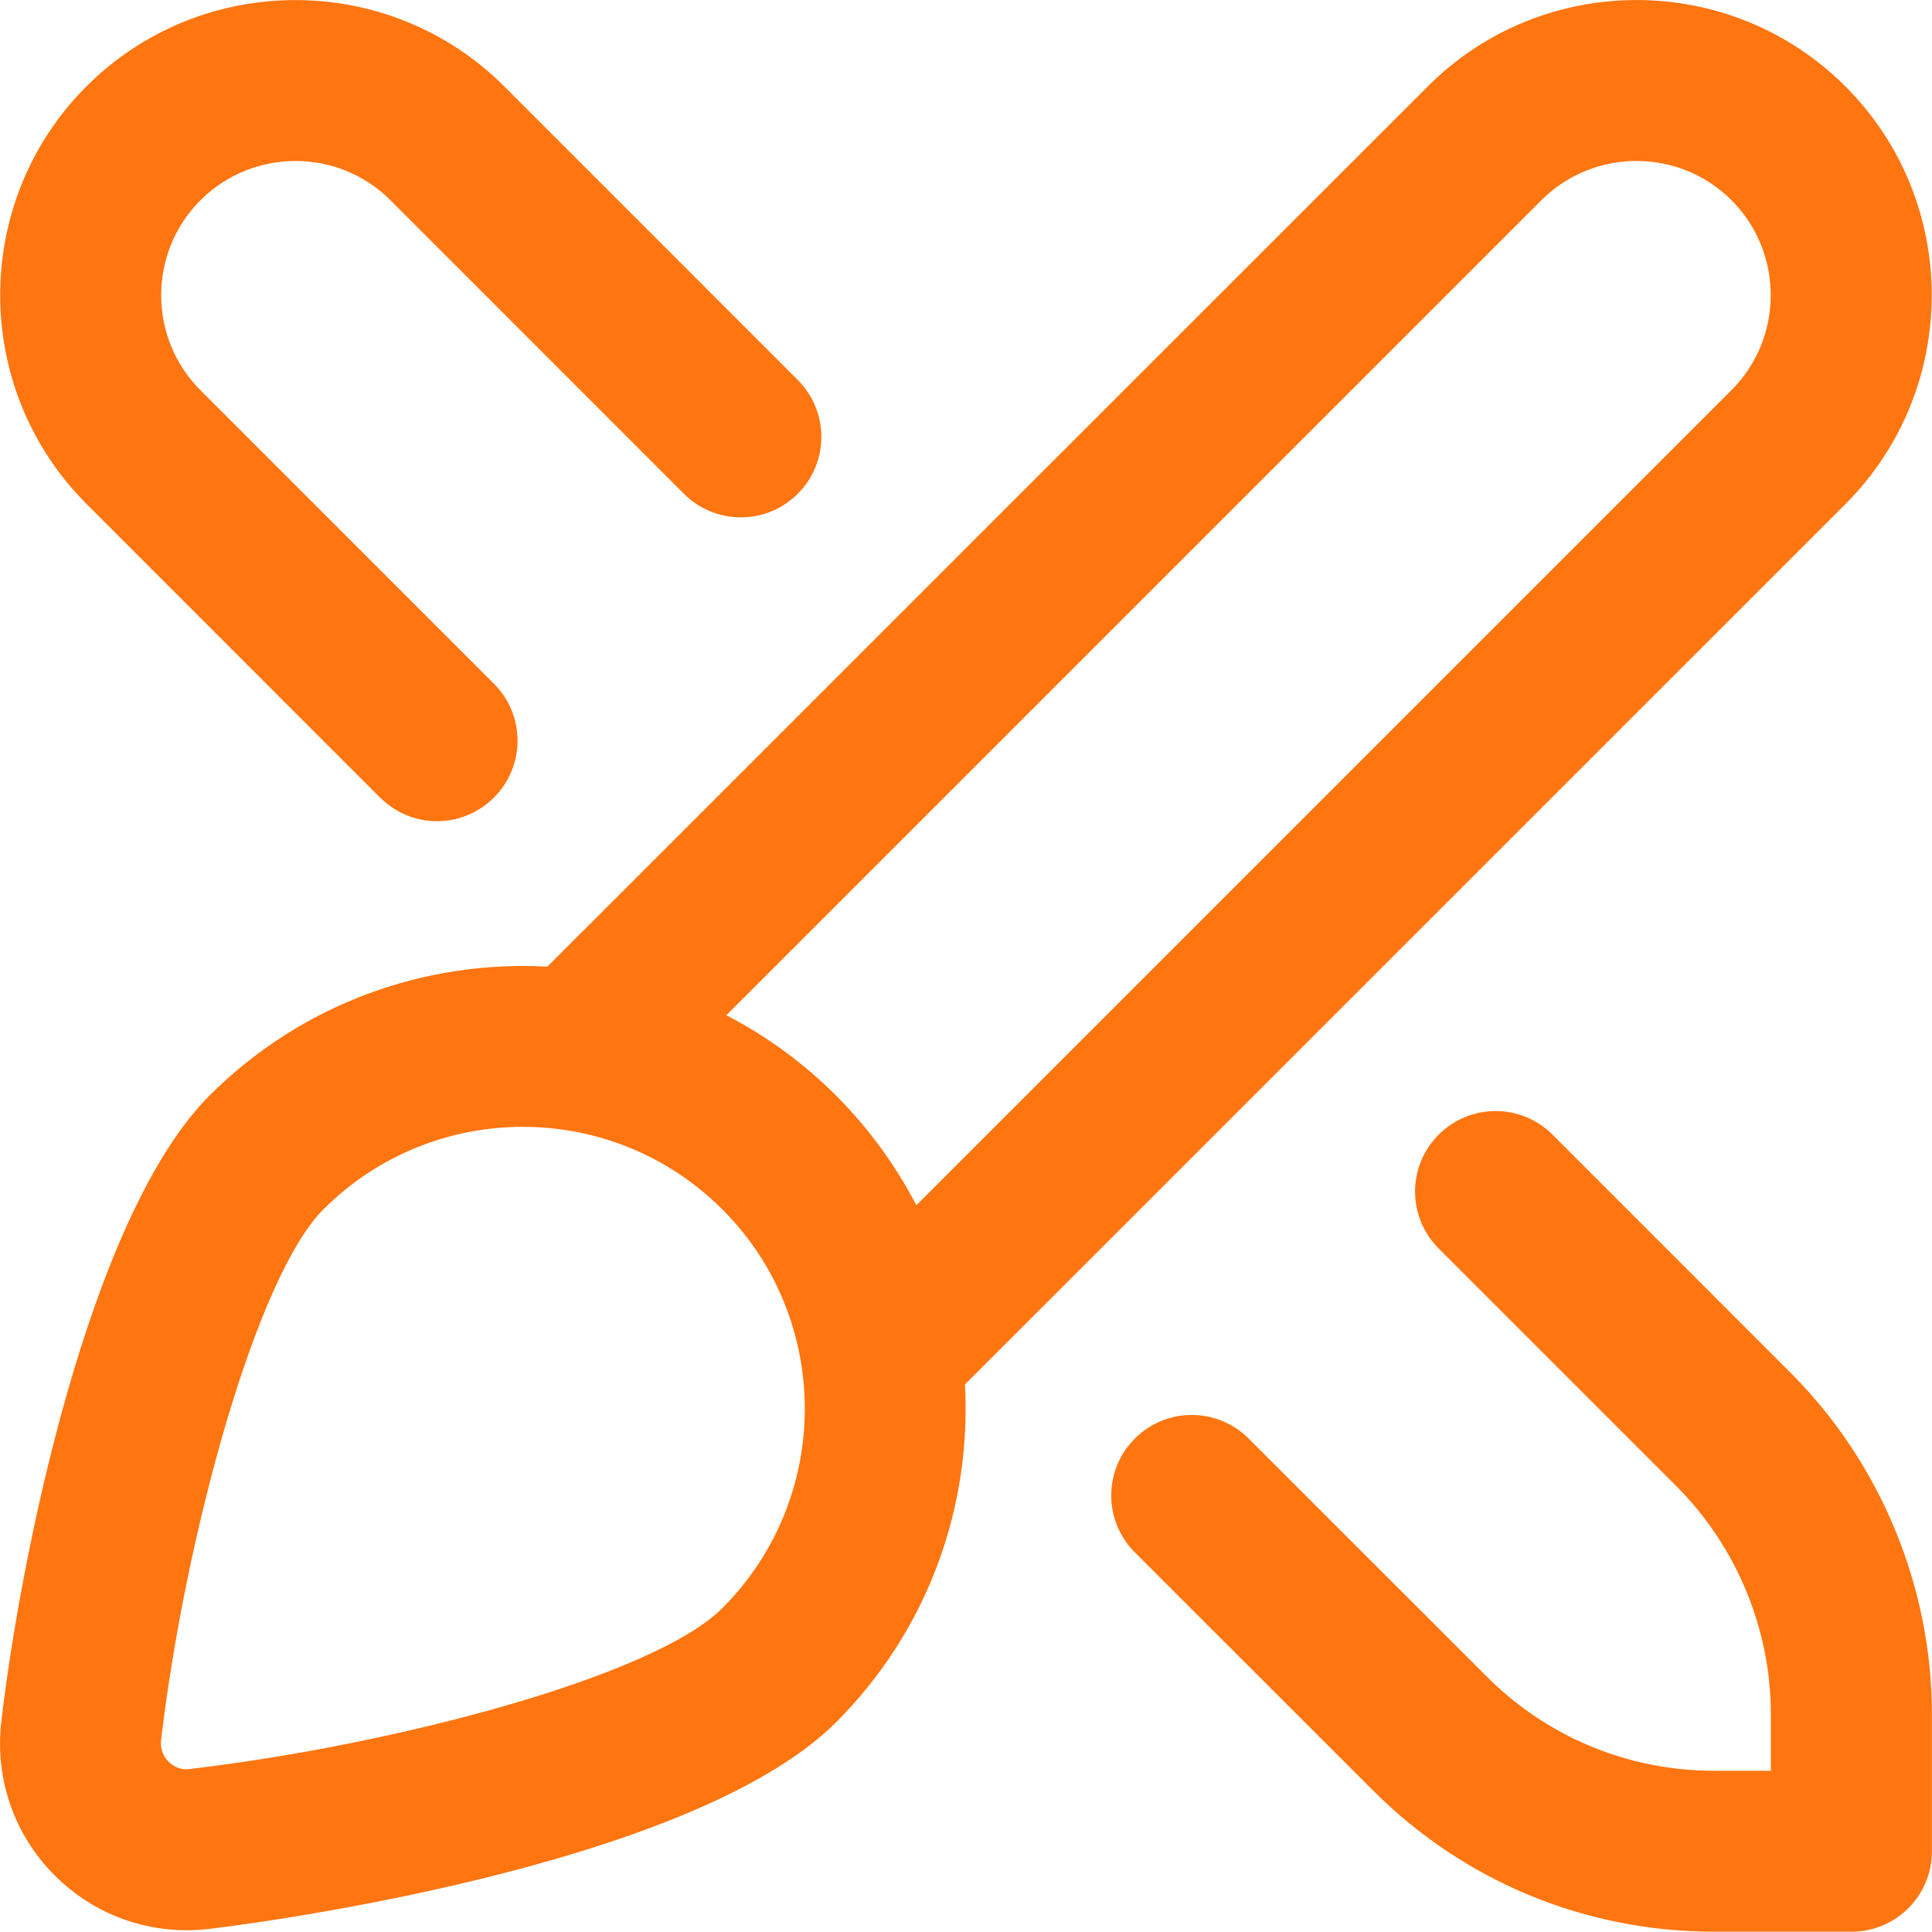
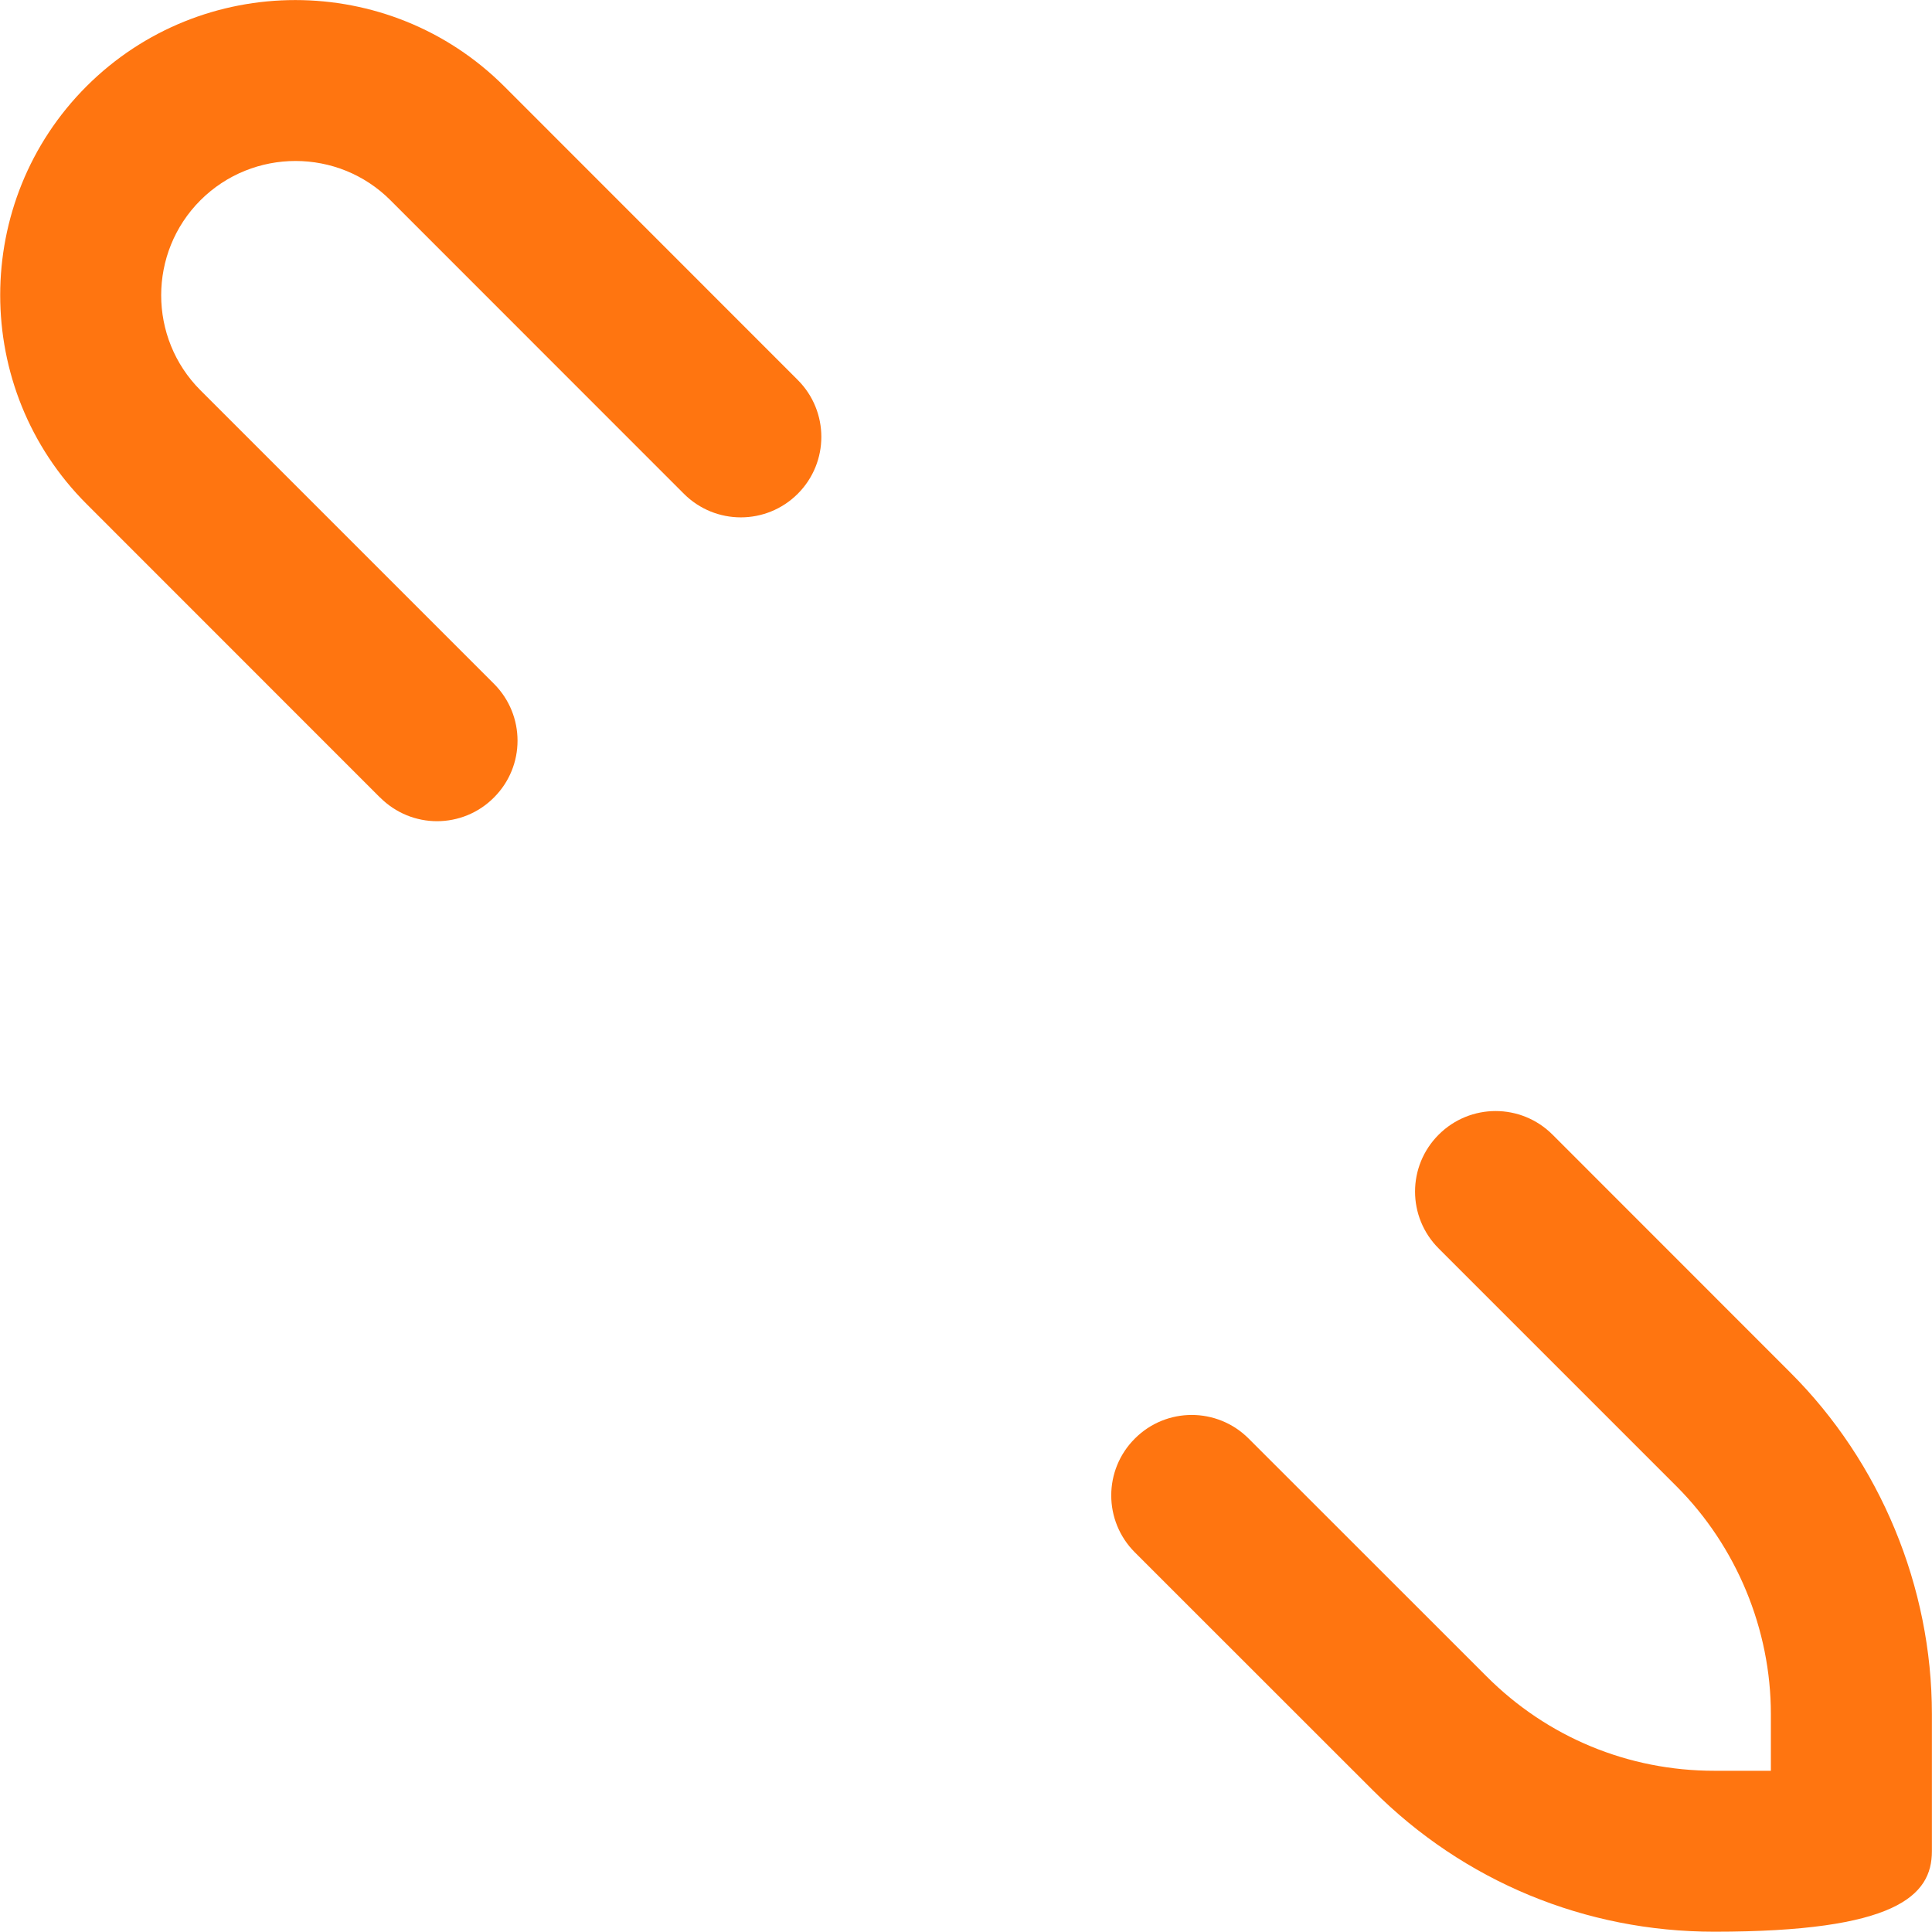
<svg xmlns="http://www.w3.org/2000/svg" width="20" height="20" viewBox="0 0 20 20" fill="none">
-   <path d="M19.104 5.218C20.295 4.025 20.295 2.086 19.104 0.895C17.912 -0.298 15.97 -0.298 14.78 0.895L5.666 10.007C4.408 9.938 3.128 10.383 2.169 11.341C0.919 12.593 0.212 16.125 0.014 17.817C-0.056 18.411 0.145 18.993 0.567 19.415C0.933 19.782 1.421 19.982 1.934 19.982C2.011 19.982 2.089 19.977 2.165 19.968C2.366 19.945 7.113 19.37 8.656 17.828C9.614 16.869 10.058 15.589 9.989 14.332L19.104 5.218ZM7.477 16.648C6.765 17.36 4.064 18.066 1.969 18.312C1.857 18.33 1.779 18.271 1.744 18.236C1.71 18.202 1.654 18.127 1.668 18.01C1.913 15.925 2.646 13.221 3.348 12.519C3.918 11.95 4.664 11.665 5.413 11.665C6.161 11.665 6.907 11.95 7.477 12.519C8.616 13.657 8.616 15.509 7.477 16.648L7.477 16.648ZM8.655 11.341C8.312 10.999 7.928 10.721 7.519 10.51L15.957 2.072C16.499 1.531 17.383 1.531 17.924 2.072C18.466 2.614 18.466 3.497 17.924 4.039L9.486 12.477C9.274 12.068 8.997 11.684 8.655 11.341Z" fill="#FF7510" />
  <path d="M3.935 8.256C4.098 8.419 4.311 8.501 4.524 8.501C4.737 8.501 4.951 8.419 5.113 8.256C5.439 7.931 5.439 7.404 5.113 7.078L2.075 4.04C1.533 3.498 1.533 2.615 2.075 2.073C2.618 1.531 3.501 1.531 4.042 2.073L7.08 5.112C7.406 5.437 7.932 5.437 8.258 5.112C8.584 4.786 8.584 4.259 8.258 3.933L5.22 0.894C4.027 -0.297 2.088 -0.297 0.896 0.893C-0.296 2.084 -0.296 4.026 0.896 5.217L3.934 8.256L3.935 8.256Z" fill="#FF7510" />
-   <path d="M18.534 14.209L16.072 11.746C15.746 11.42 15.219 11.42 14.893 11.746C14.567 12.072 14.567 12.598 14.893 12.924L17.356 15.387C17.976 16.008 18.332 16.866 18.332 17.744V18.331H17.746C16.856 18.331 16.018 17.984 15.389 17.354L12.926 14.892C12.6 14.566 12.073 14.566 11.748 14.892C11.422 15.217 11.422 15.744 11.748 16.07L14.211 18.532C15.154 19.477 16.411 19.997 17.746 19.997H19.166C19.626 19.997 19.999 19.625 19.999 19.164V17.744C19.999 16.427 19.465 15.138 18.534 14.209Z" fill="#FF7510" />
+   <path d="M18.534 14.209L16.072 11.746C15.746 11.42 15.219 11.42 14.893 11.746C14.567 12.072 14.567 12.598 14.893 12.924L17.356 15.387C17.976 16.008 18.332 16.866 18.332 17.744V18.331H17.746C16.856 18.331 16.018 17.984 15.389 17.354L12.926 14.892C12.6 14.566 12.073 14.566 11.748 14.892C11.422 15.217 11.422 15.744 11.748 16.07L14.211 18.532C15.154 19.477 16.411 19.997 17.746 19.997C19.626 19.997 19.999 19.625 19.999 19.164V17.744C19.999 16.427 19.465 15.138 18.534 14.209Z" fill="#FF7510" />
</svg>